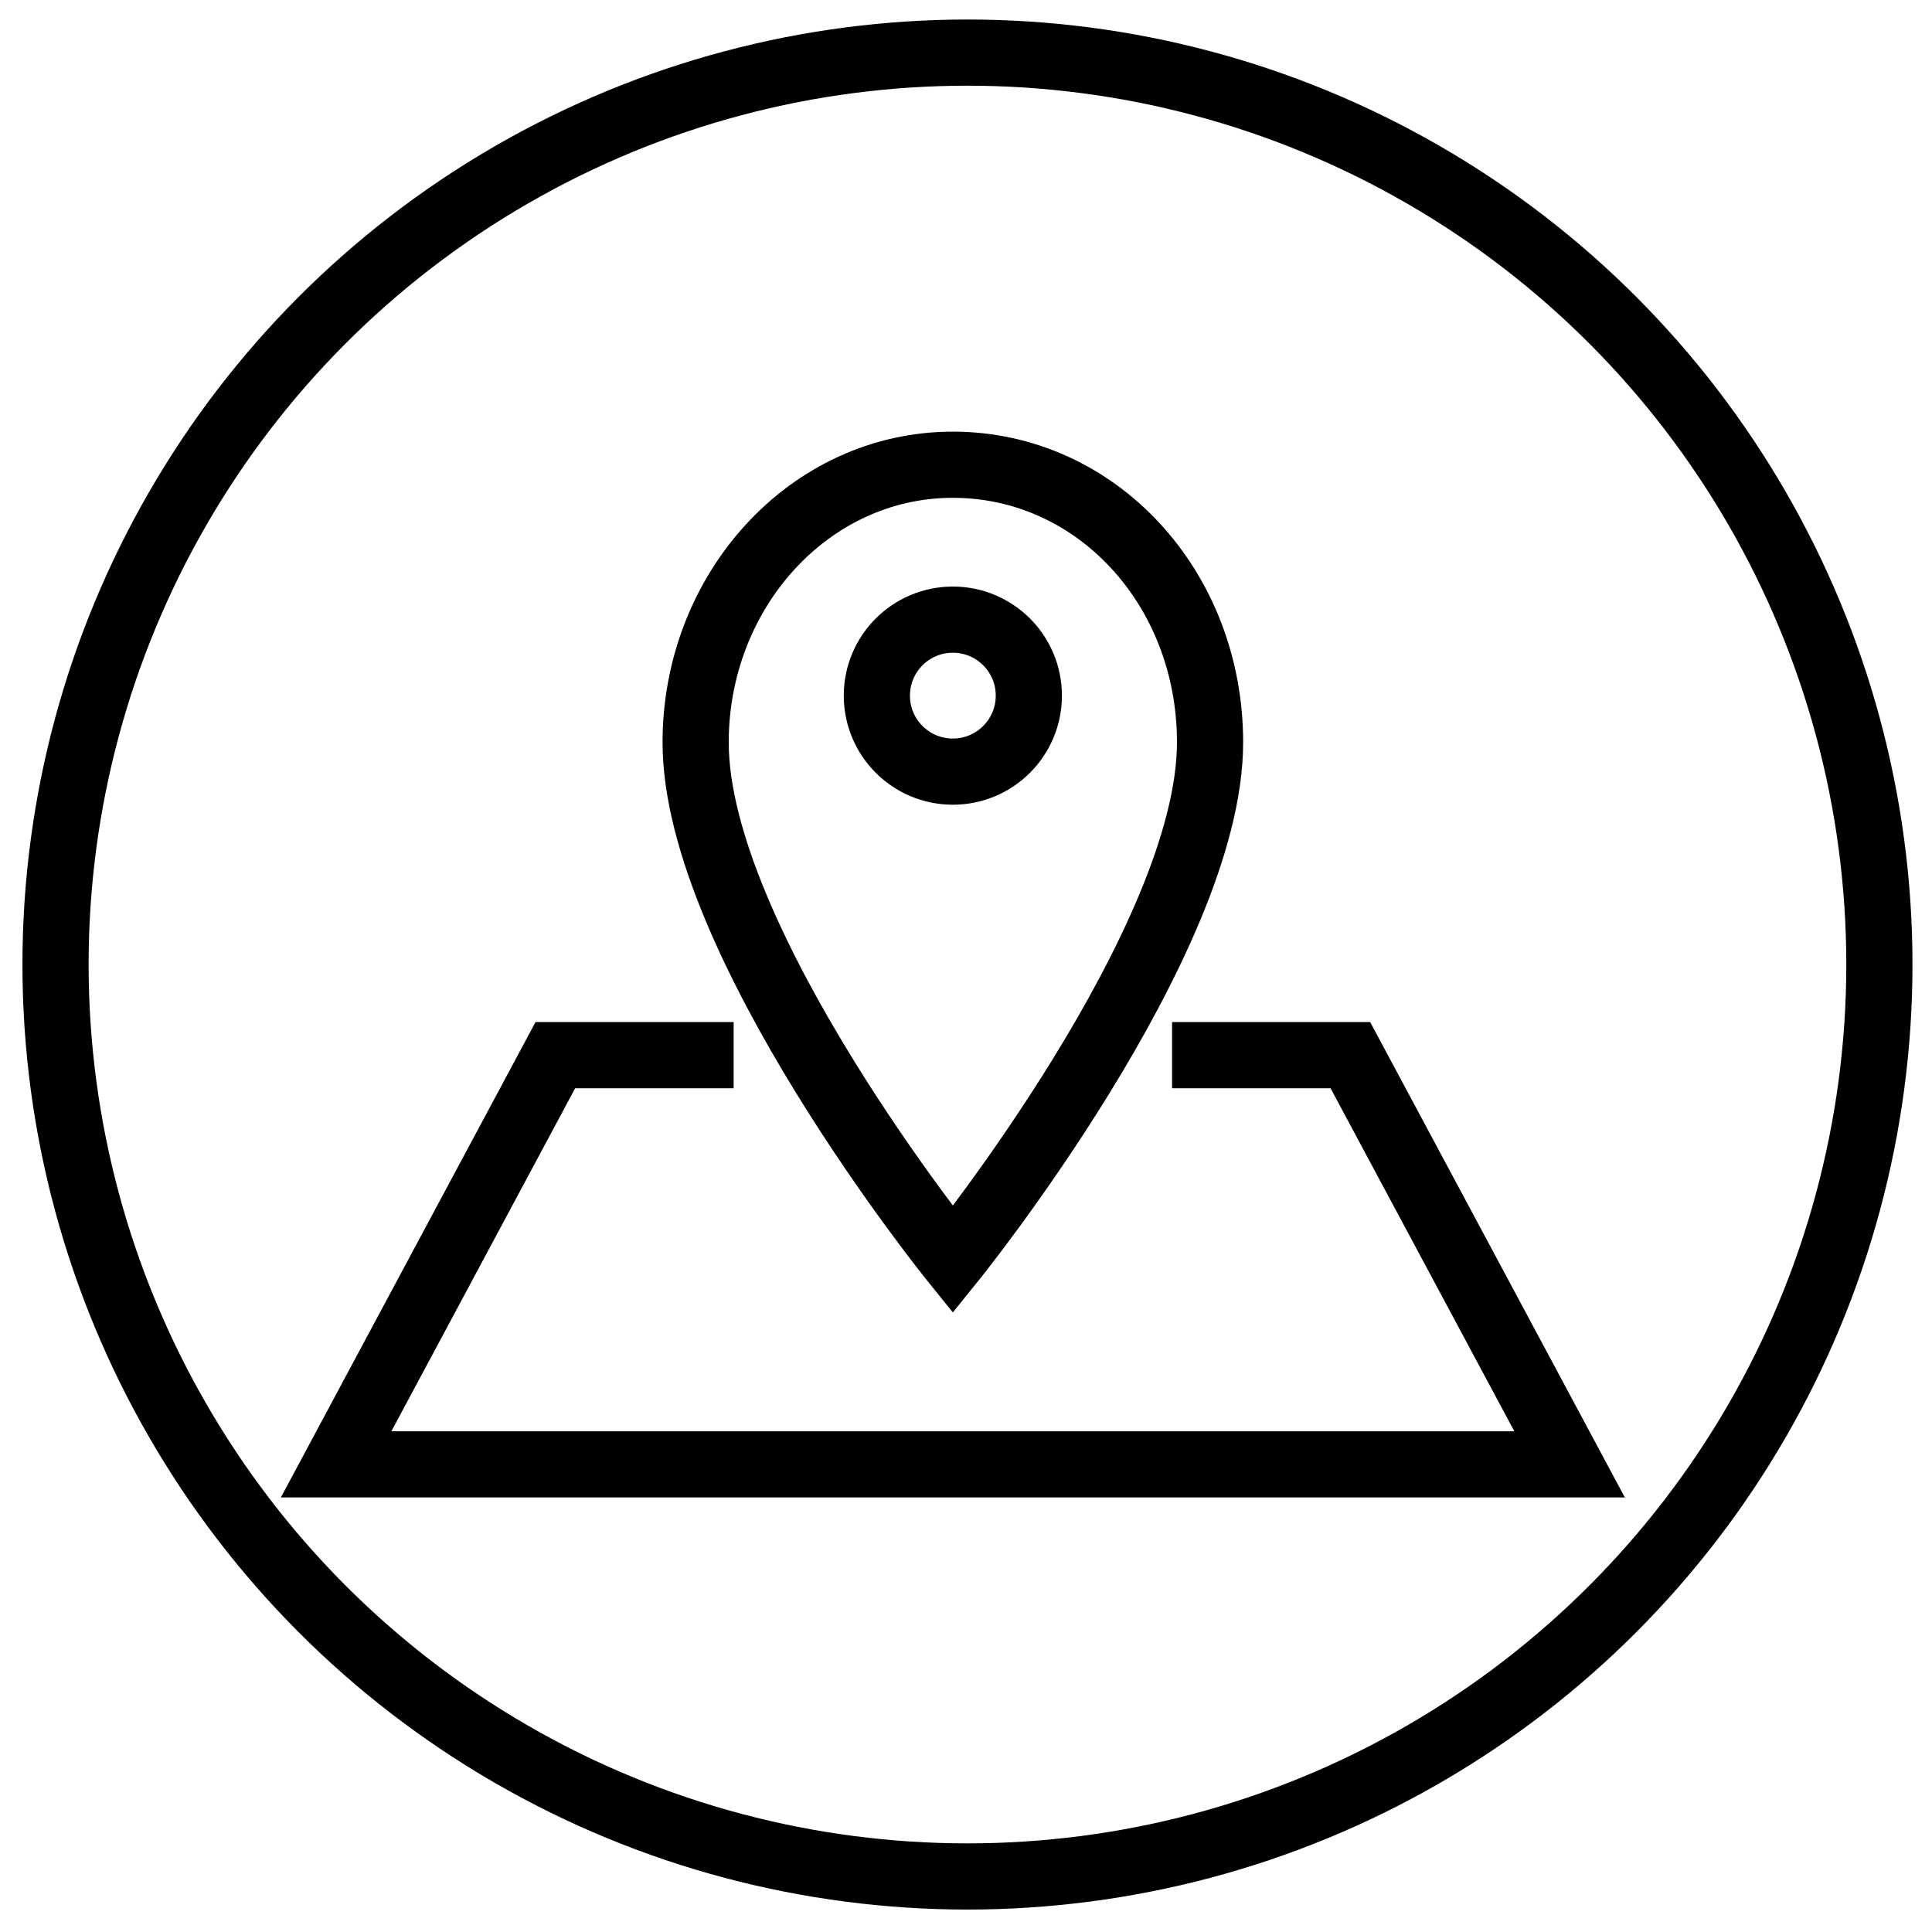
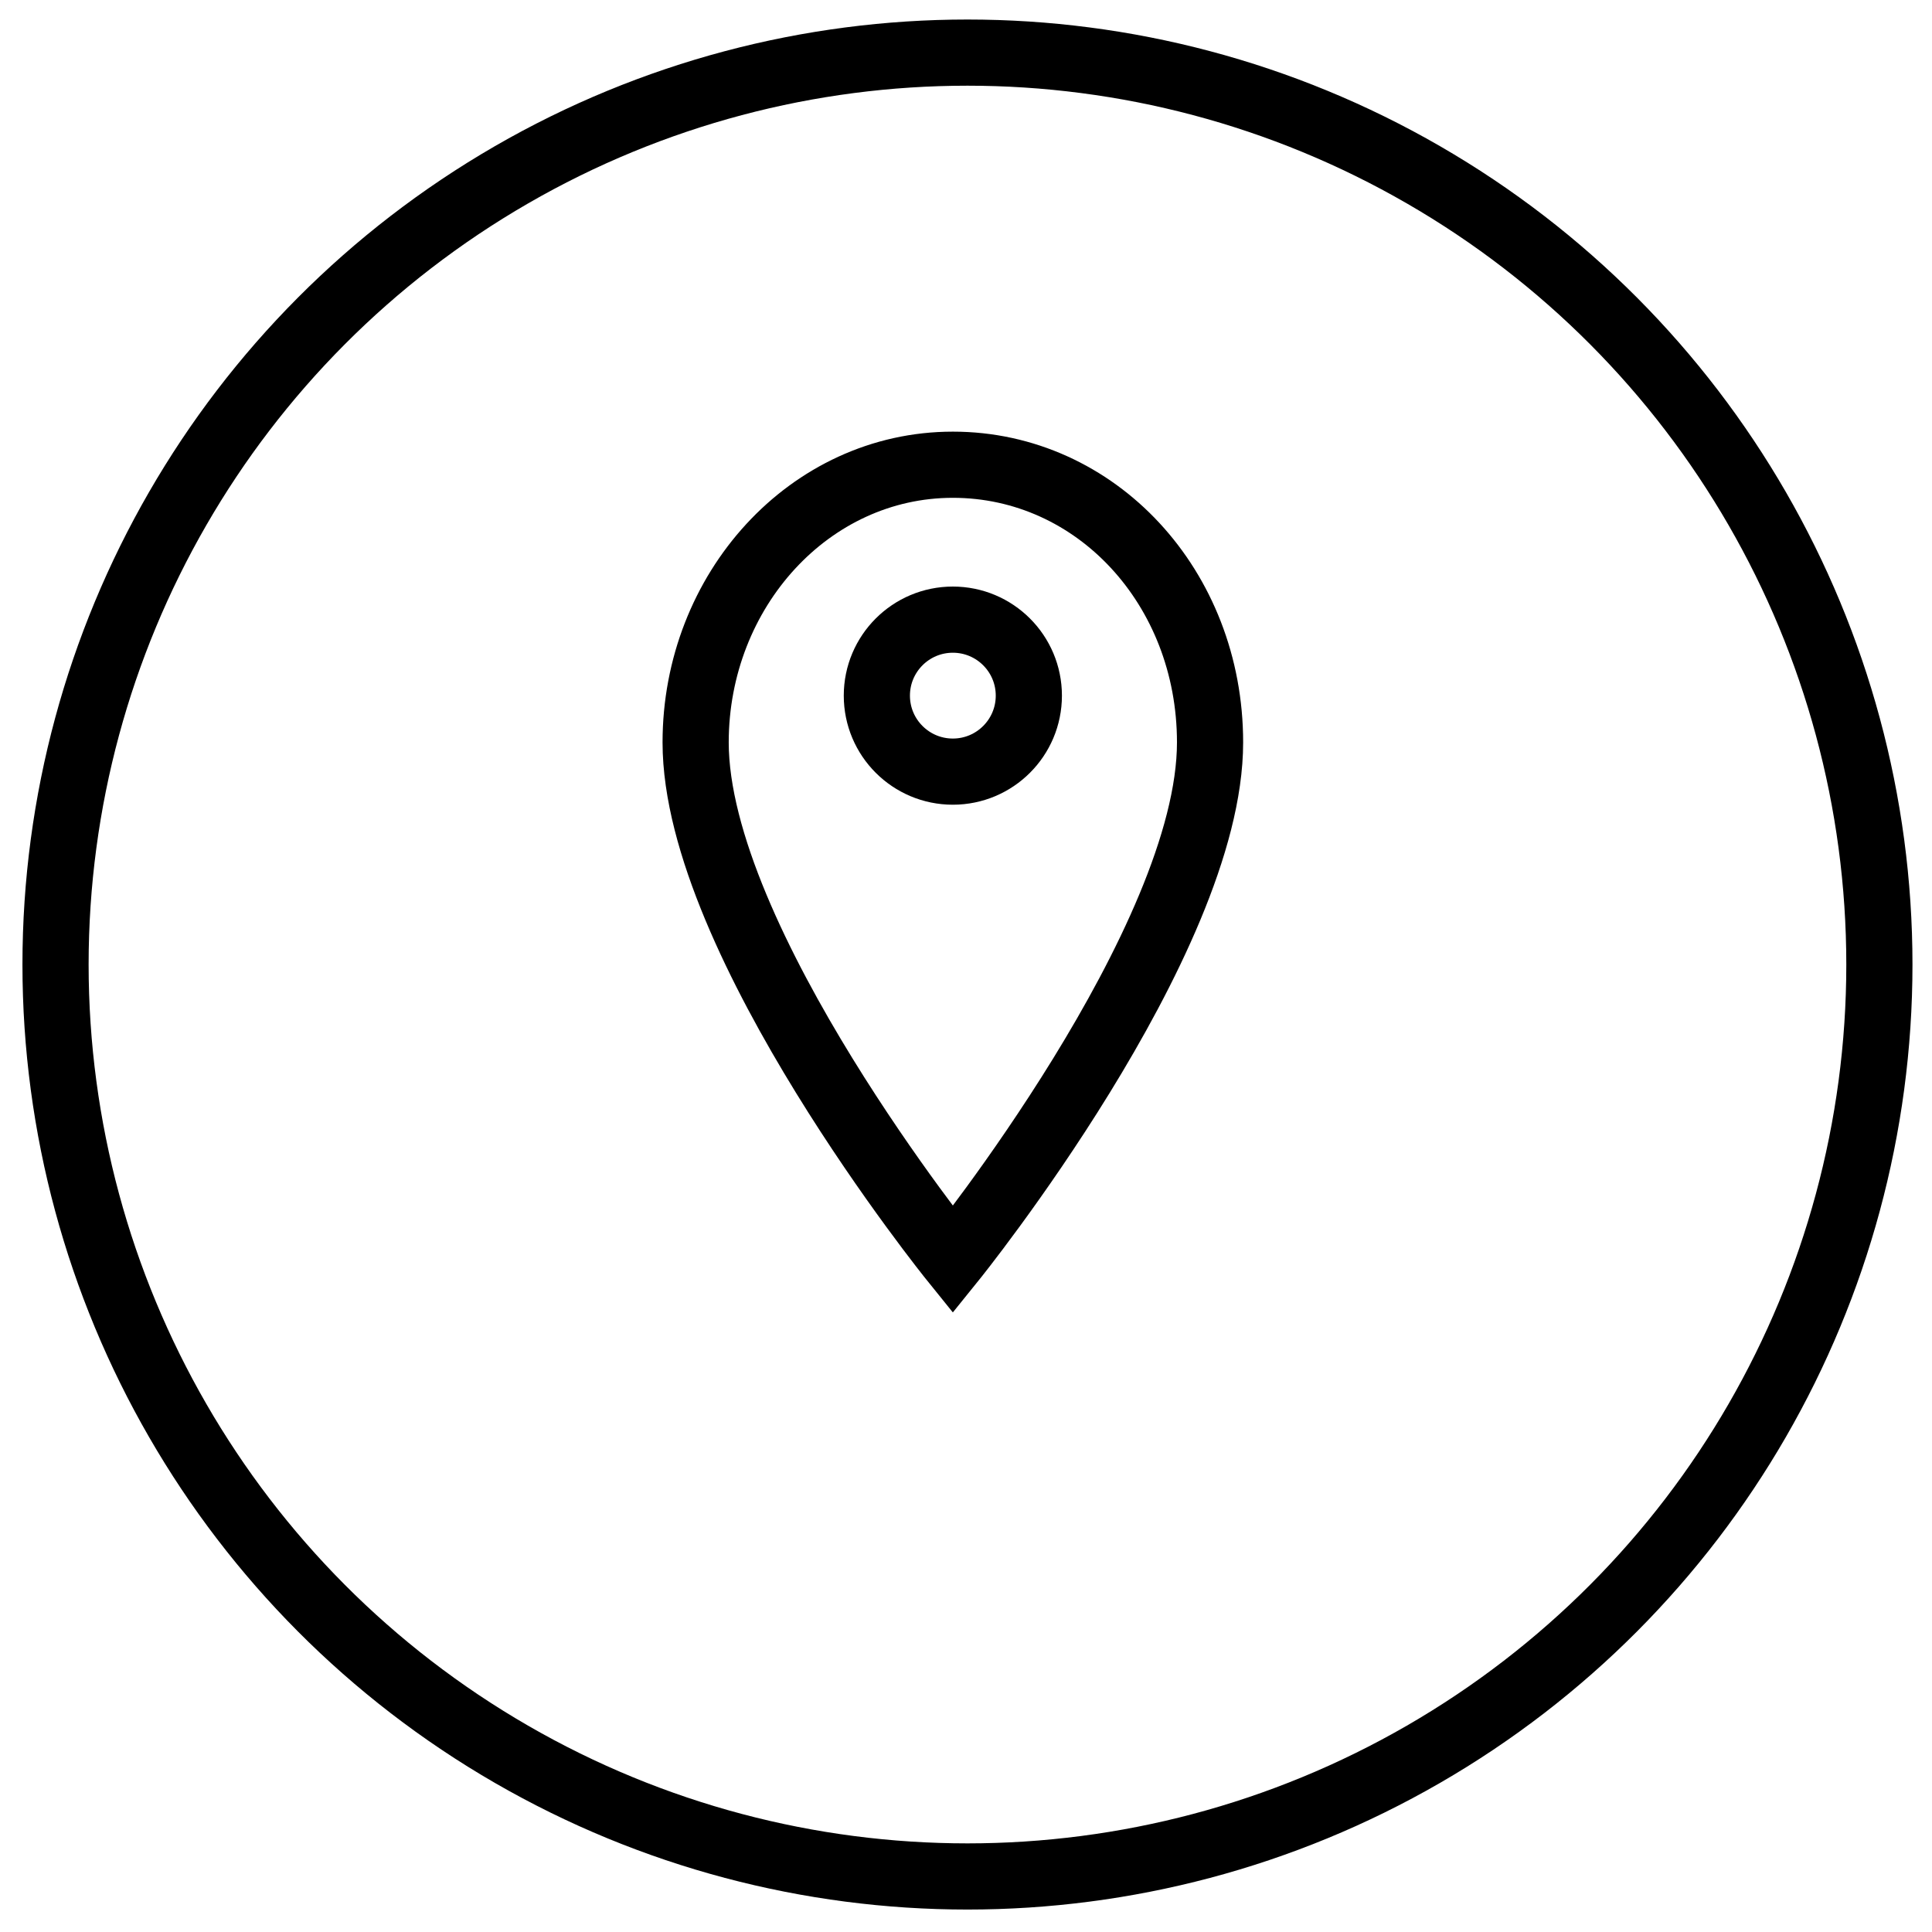
<svg xmlns="http://www.w3.org/2000/svg" viewBox="0 0 66.1 66.1">
  <g fill="none" stroke="#000" stroke-miterlimit="8" stroke-width="2.264">
    <circle cx="33.1" cy="33" r="31.2" />
    <circle cx="32.6" cy="23.8" r="2.6" />
    <path d="M41.4 25.4c0-5.3-3.9-9.5-8.8-9.5s-8.8 4.3-8.8 9.5c0 6.8 8.8 17.7 8.8 17.7s8.8-10.9 8.8-17.7z" />
-     <path d="M25.1 36.1H19l-7.5 14h42.2l-7.5-14h-6.1" />
  </g>
</svg>